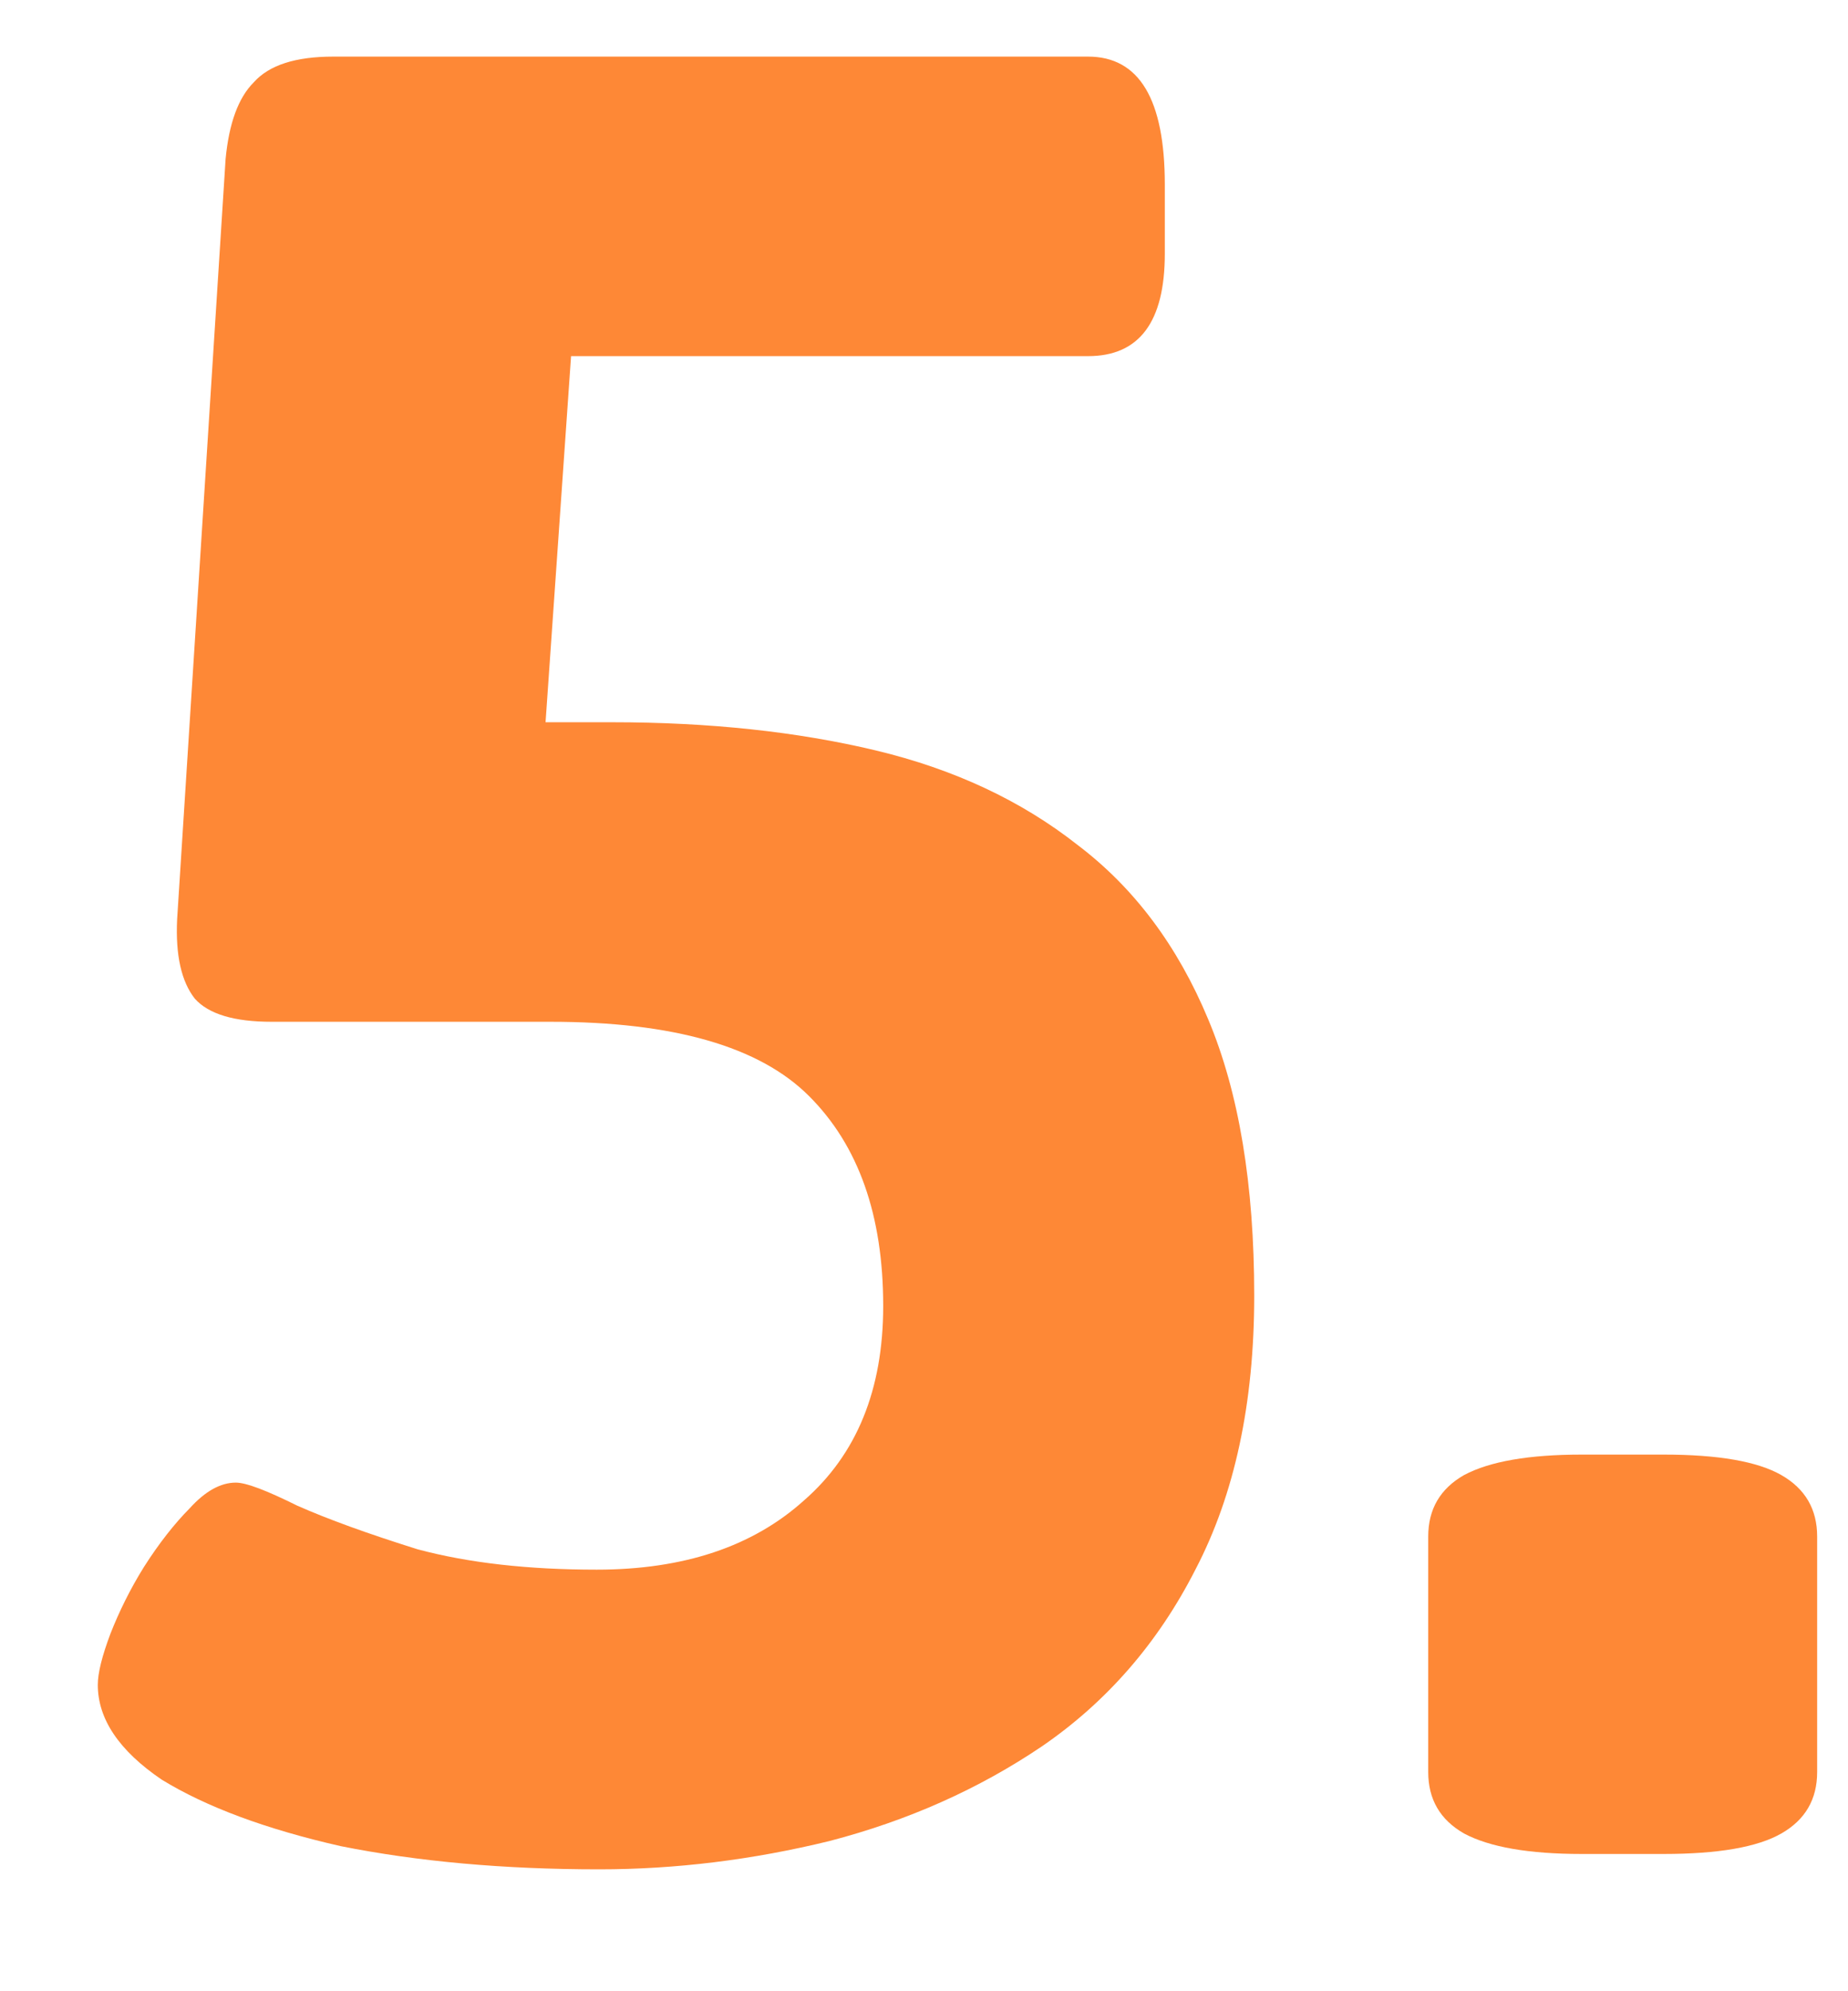
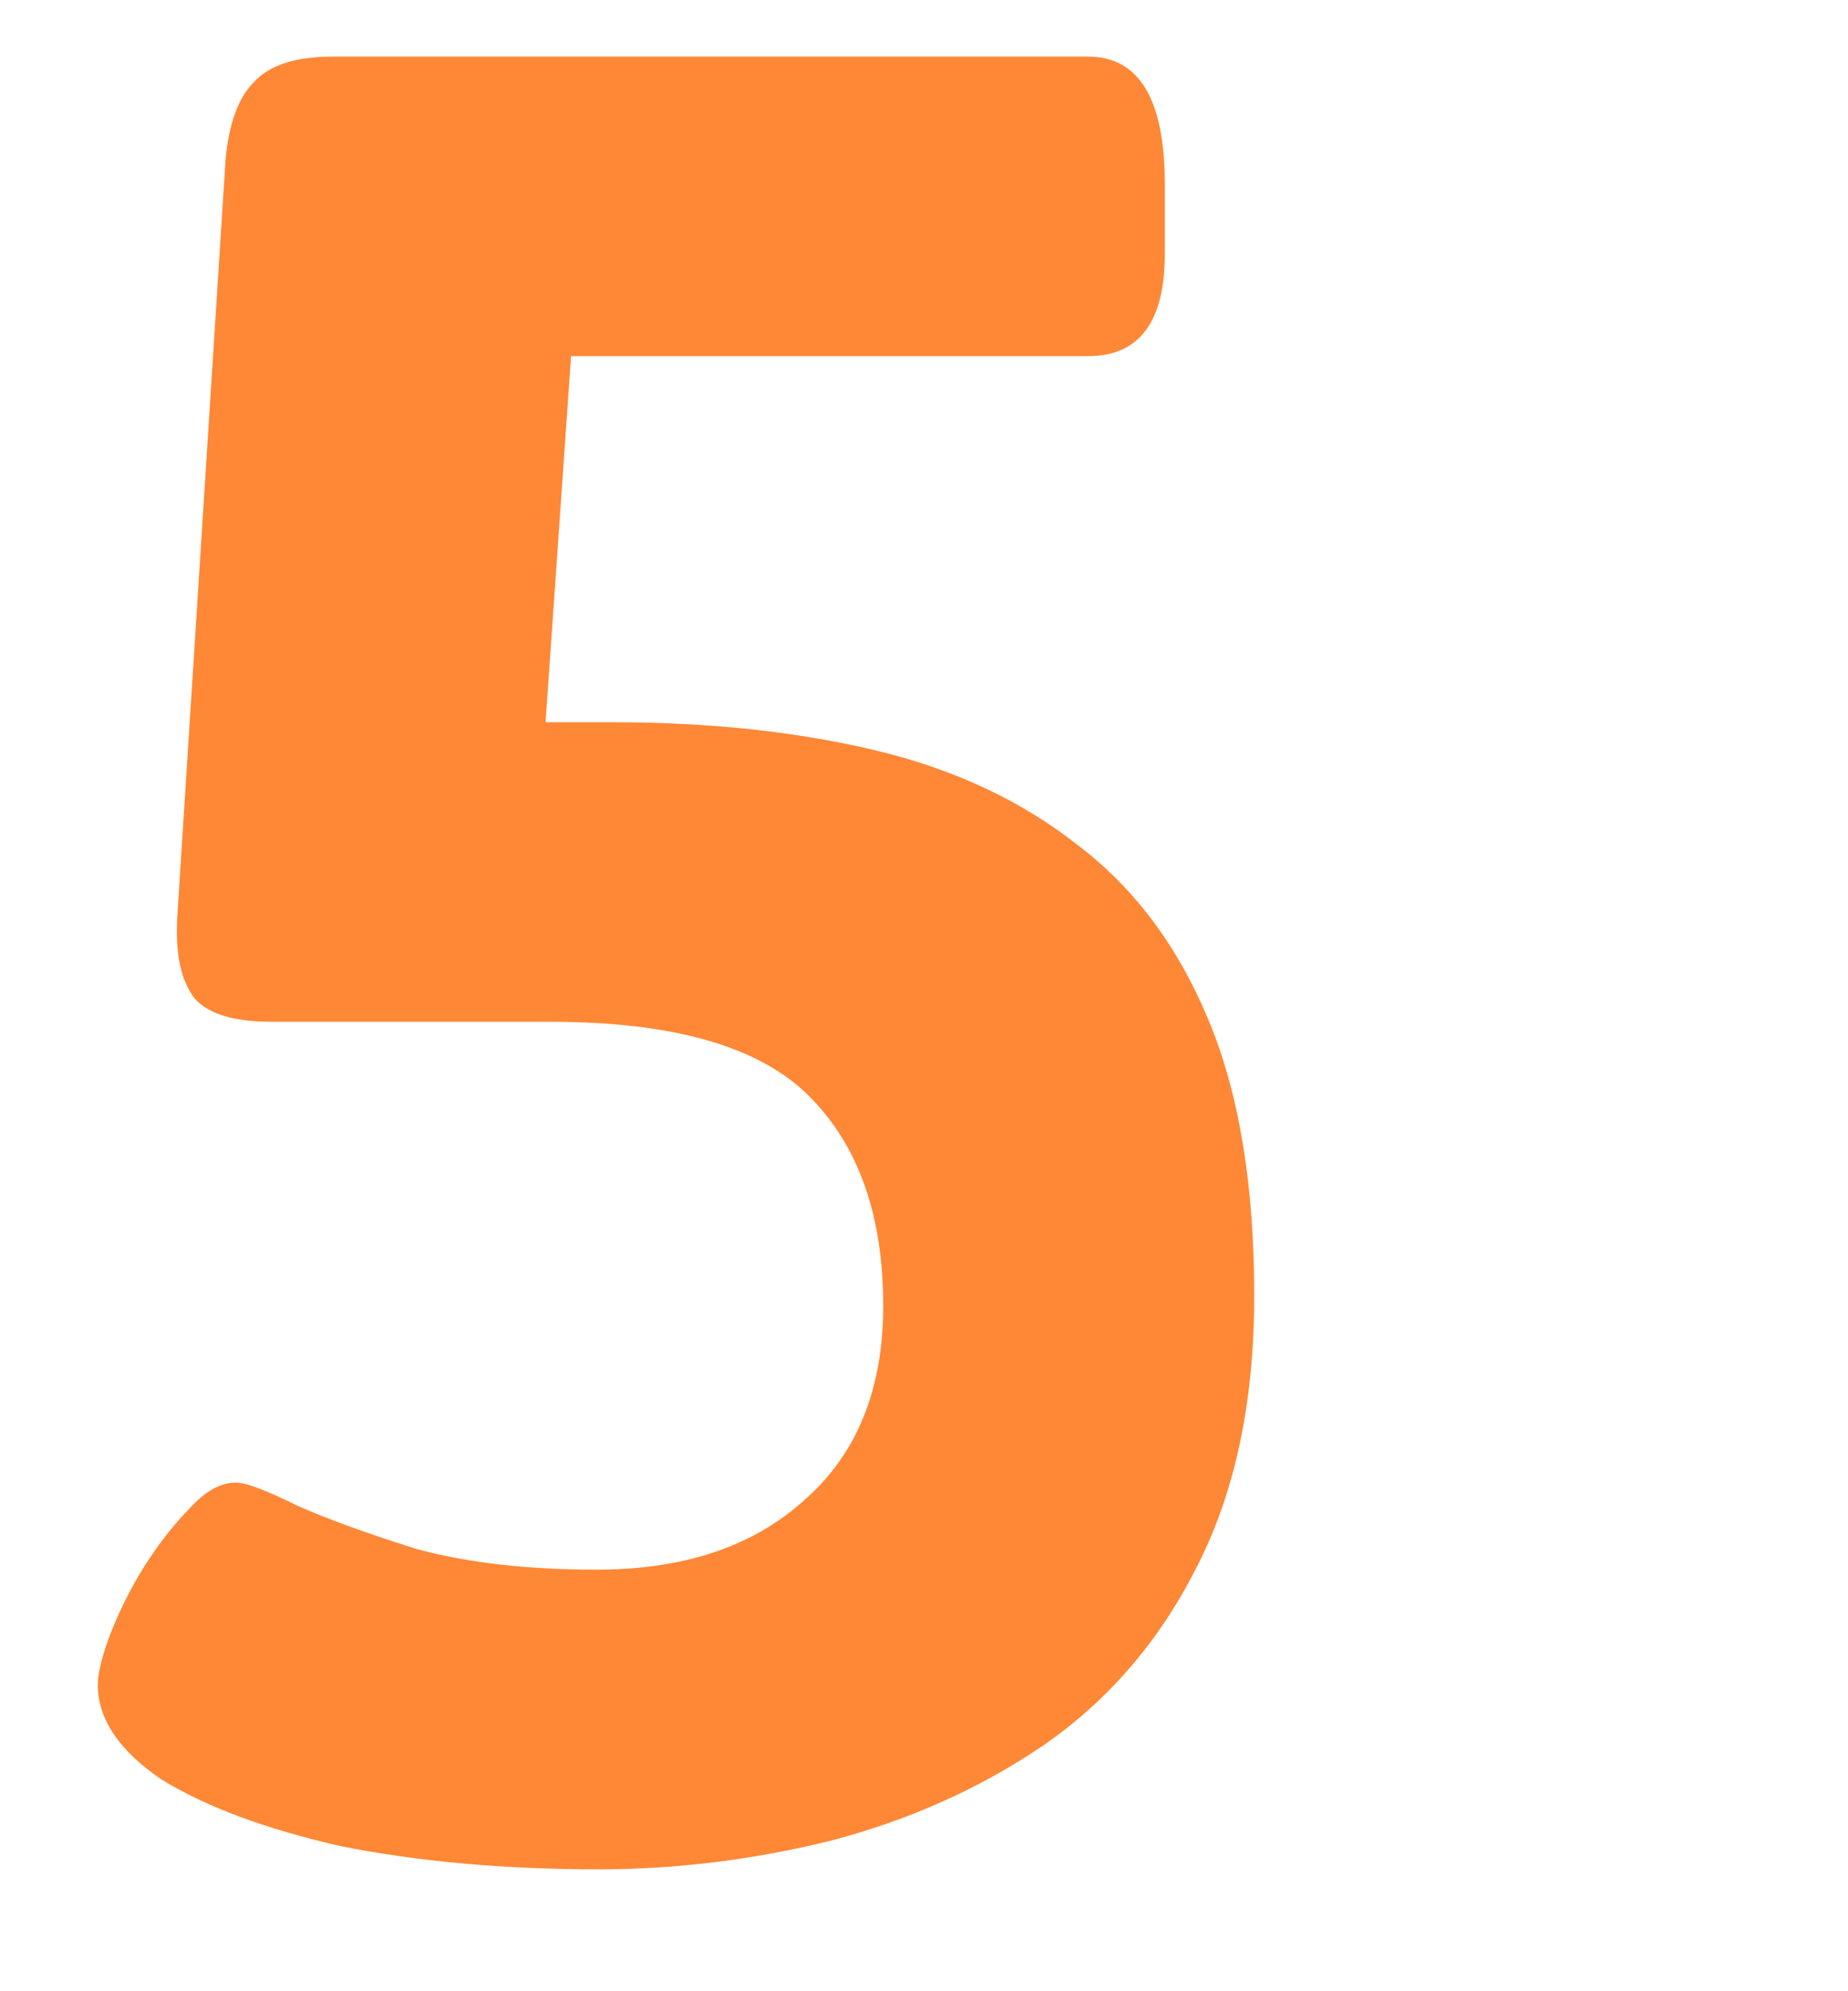
<svg xmlns="http://www.w3.org/2000/svg" width="13" height="14" viewBox="0 0 13 14" fill="none">
-   <path d="M11.127 13.035C10.755 13.035 10.479 12.987 10.299 12.891C10.131 12.795 10.047 12.651 10.047 12.459V10.803C10.047 10.611 10.131 10.467 10.299 10.371C10.479 10.275 10.755 10.227 11.127 10.227H11.703C12.087 10.227 12.363 10.275 12.531 10.371C12.699 10.467 12.783 10.611 12.783 10.803V12.459C12.783 12.651 12.699 12.795 12.531 12.891C12.363 12.987 12.087 13.035 11.703 13.035H11.127Z" fill="#FE8836" />
  <path d="M4.215 13.143C3.543 13.143 2.938 13.088 2.397 12.98C1.869 12.86 1.45 12.704 1.137 12.512C0.838 12.309 0.688 12.086 0.688 11.846C0.688 11.762 0.718 11.643 0.777 11.486C0.838 11.331 0.915 11.174 1.012 11.018C1.119 10.85 1.228 10.712 1.335 10.604C1.444 10.484 1.552 10.424 1.659 10.424C1.732 10.424 1.875 10.479 2.091 10.586C2.308 10.682 2.59 10.784 2.938 10.893C3.297 10.989 3.717 11.036 4.197 11.036C4.809 11.036 5.295 10.874 5.655 10.55C6.027 10.226 6.213 9.77 6.213 9.182C6.213 8.546 6.04 8.054 5.691 7.706C5.343 7.358 4.737 7.184 3.873 7.184H1.911C1.647 7.184 1.468 7.13 1.371 7.022C1.276 6.902 1.234 6.716 1.246 6.464L1.587 1.118C1.611 0.866 1.677 0.686 1.786 0.578C1.893 0.458 2.079 0.398 2.344 0.398H7.654C8.014 0.398 8.194 0.698 8.194 1.298V1.784C8.194 2.264 8.014 2.504 7.654 2.504H2.974L4.09 1.46L3.765 6.122L2.793 5.078H4.306C4.989 5.078 5.607 5.144 6.16 5.276C6.712 5.408 7.186 5.63 7.582 5.942C7.978 6.242 8.284 6.65 8.499 7.166C8.716 7.682 8.823 8.33 8.823 9.11C8.823 9.866 8.685 10.508 8.409 11.036C8.146 11.552 7.785 11.966 7.33 12.278C6.886 12.578 6.388 12.8 5.835 12.944C5.295 13.076 4.755 13.143 4.215 13.143Z" fill="#FE8836" />
</svg>